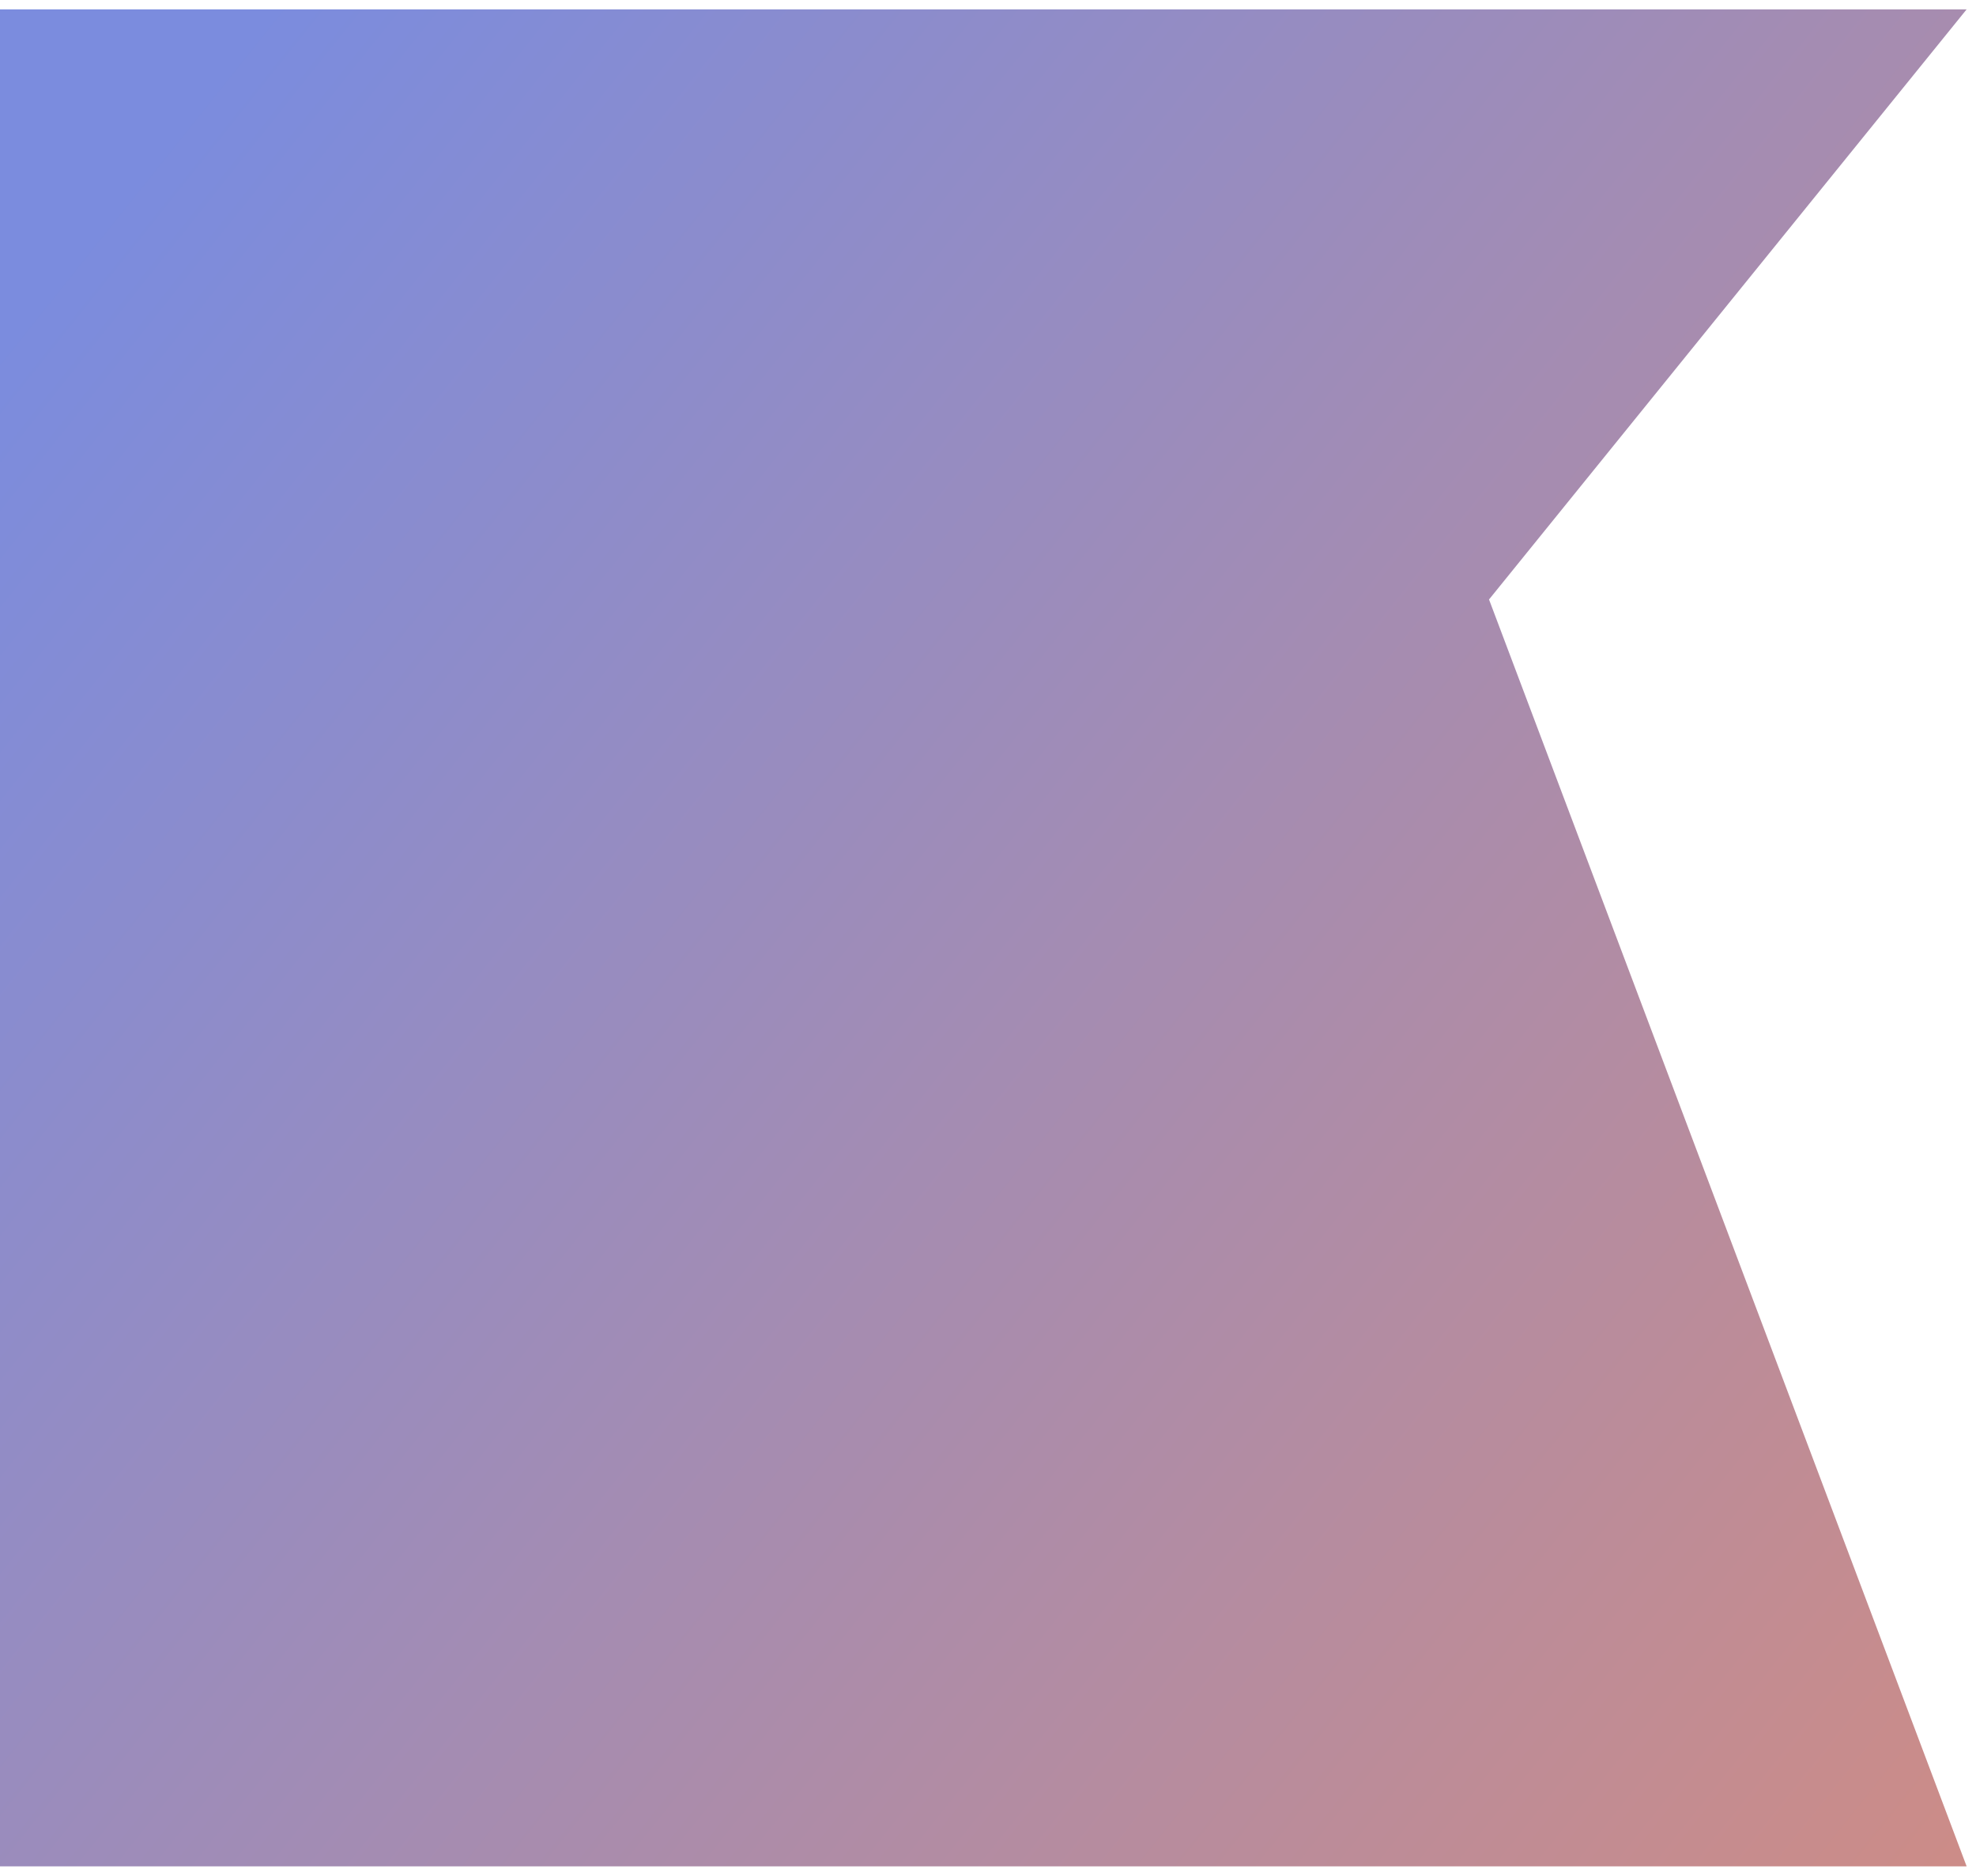
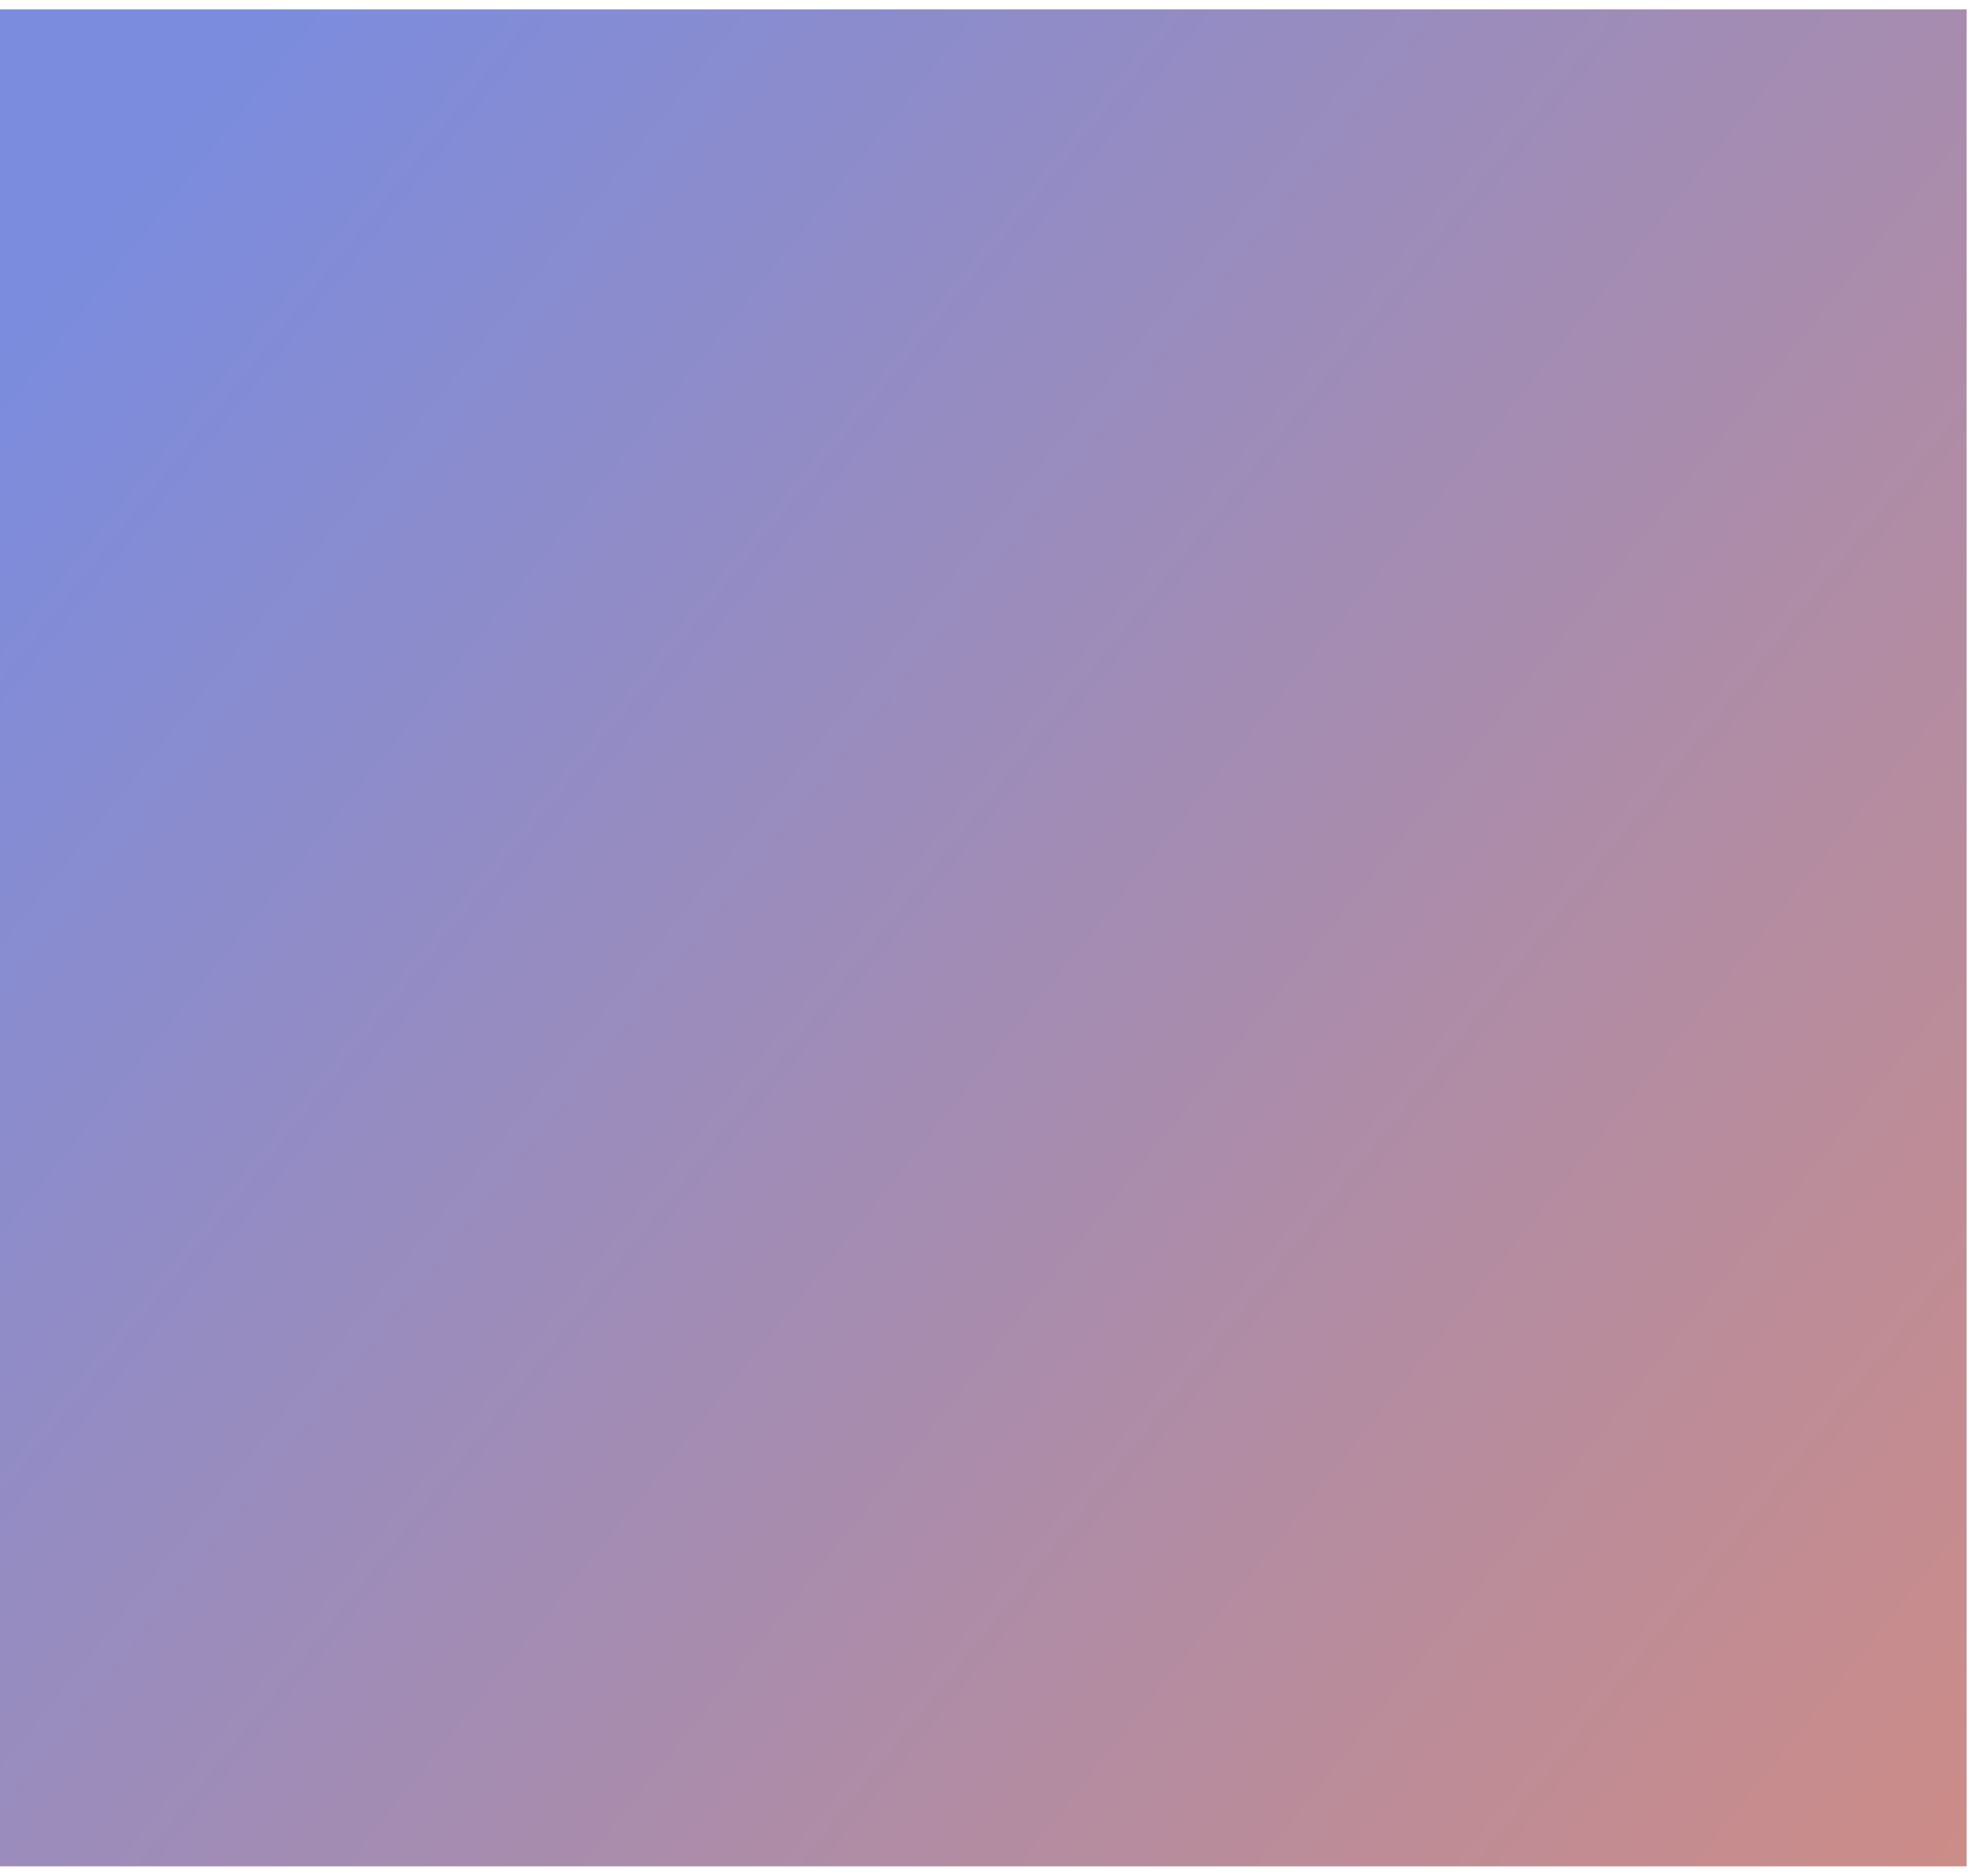
<svg xmlns="http://www.w3.org/2000/svg" width="844" height="801" viewBox="0 0 844 801" fill="none">
  <g filter="url(#filter0_d_883_398)">
-     <path d="M0 0H840L636 252L840 793H0V0Z" fill="url(#paint0_linear_883_398)" />
+     <path d="M0 0H840L840 793H0V0Z" fill="url(#paint0_linear_883_398)" />
  </g>
  <defs>
    <filter id="filter0_d_883_398" x="-4" y="0" width="848" height="801" filterUnits="userSpaceOnUse" color-interpolation-filters="sRGB">
      <feFlood flood-opacity="0" result="BackgroundImageFix" />
      <feColorMatrix in="SourceAlpha" type="matrix" values="0 0 0 0 0 0 0 0 0 0 0 0 0 0 0 0 0 0 127 0" result="hardAlpha" />
      <feOffset dy="4" />
      <feGaussianBlur stdDeviation="2" />
      <feComposite in2="hardAlpha" operator="out" />
      <feColorMatrix type="matrix" values="0 0 0 0 0 0 0 0 0 0 0 0 0 0 0 0 0 0 0.25 0" />
      <feBlend mode="normal" in2="BackgroundImageFix" result="effect1_dropShadow_883_398" />
      <feBlend mode="normal" in="SourceGraphic" in2="effect1_dropShadow_883_398" result="shape" />
    </filter>
    <linearGradient id="paint0_linear_883_398" x1="-4.5259e-06" y1="142" x2="1136" y2="1049.5" gradientUnits="userSpaceOnUse">
      <stop stop-color="#7B8CDE" />
      <stop offset="0.381" stop-color="#A68CB0" />
      <stop offset="1" stop-color="#EA8C68" />
    </linearGradient>
  </defs>
</svg>